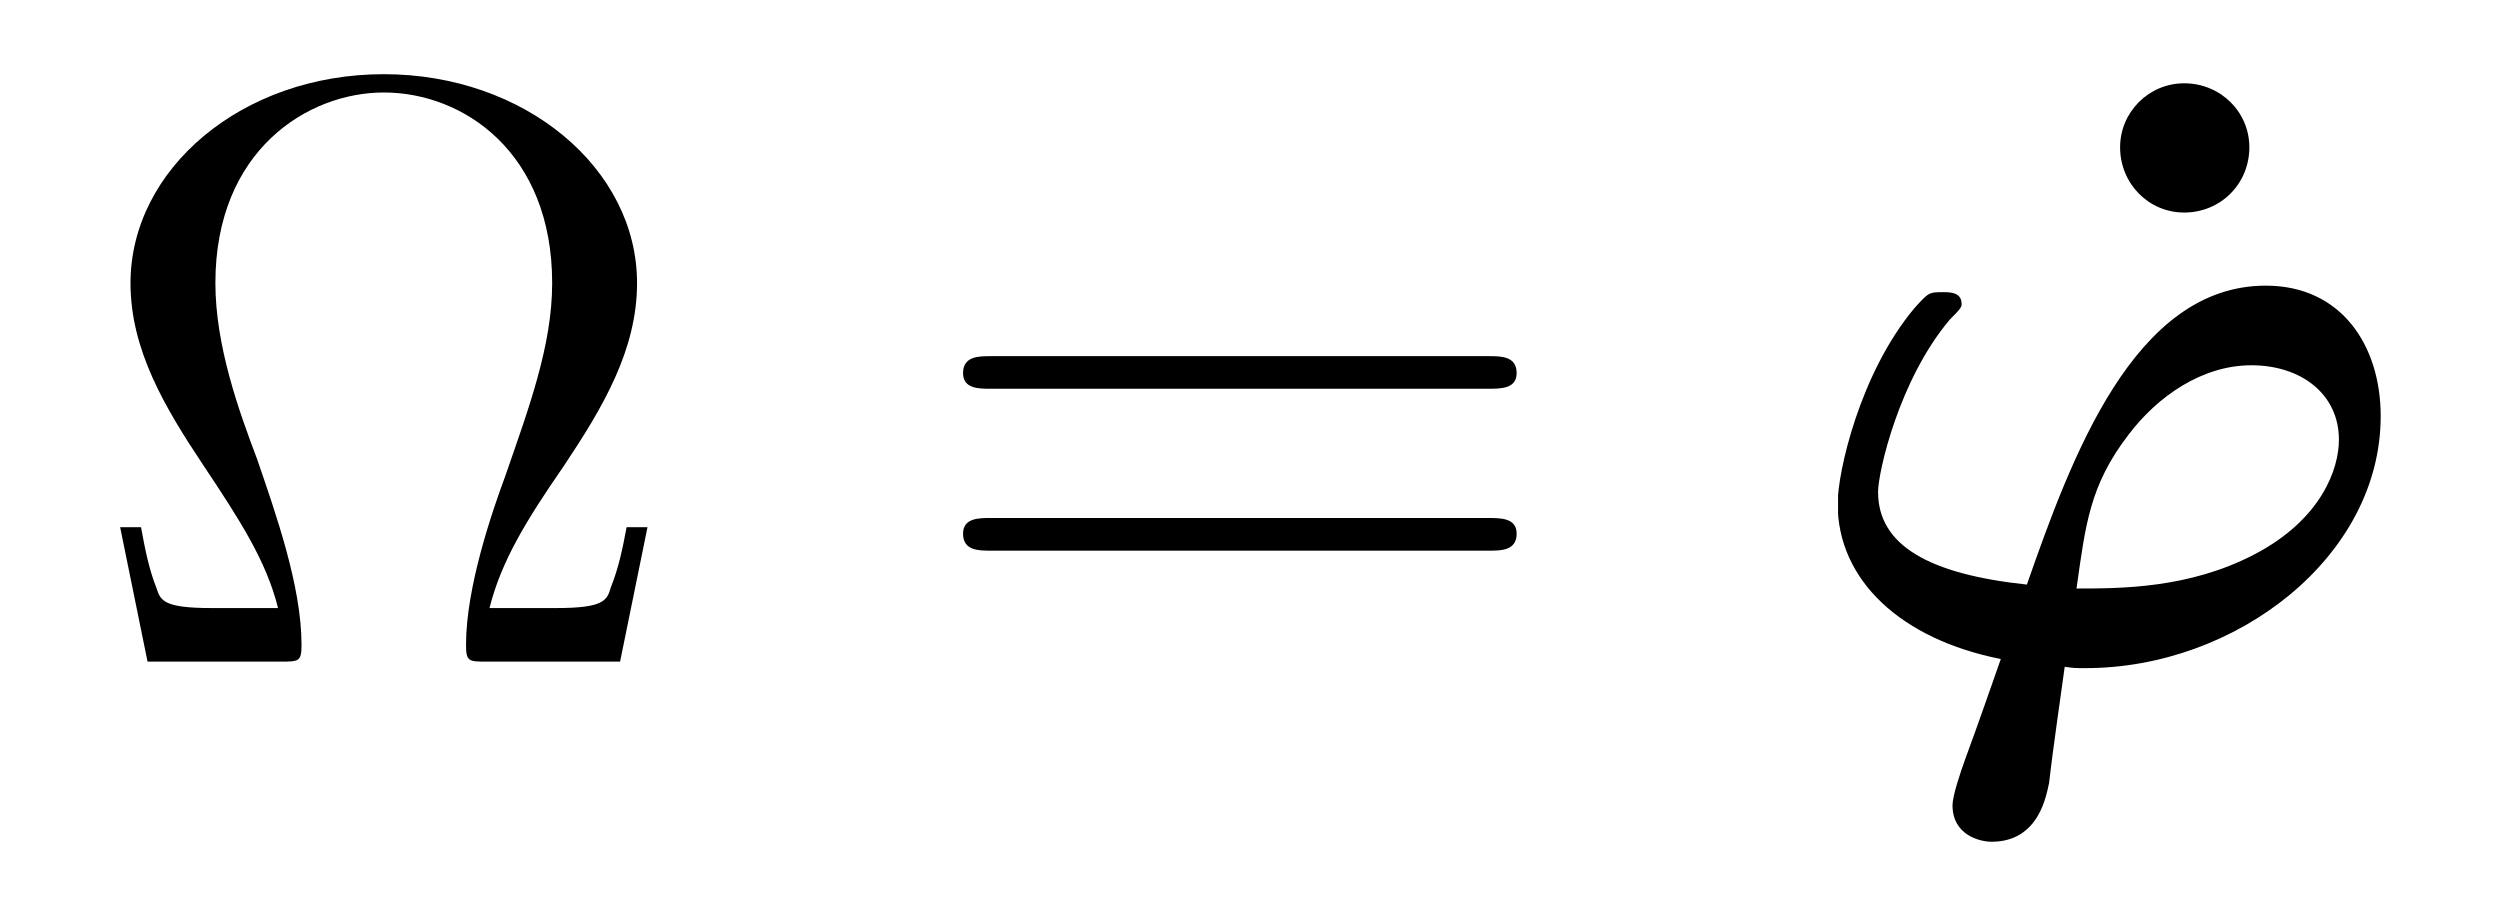
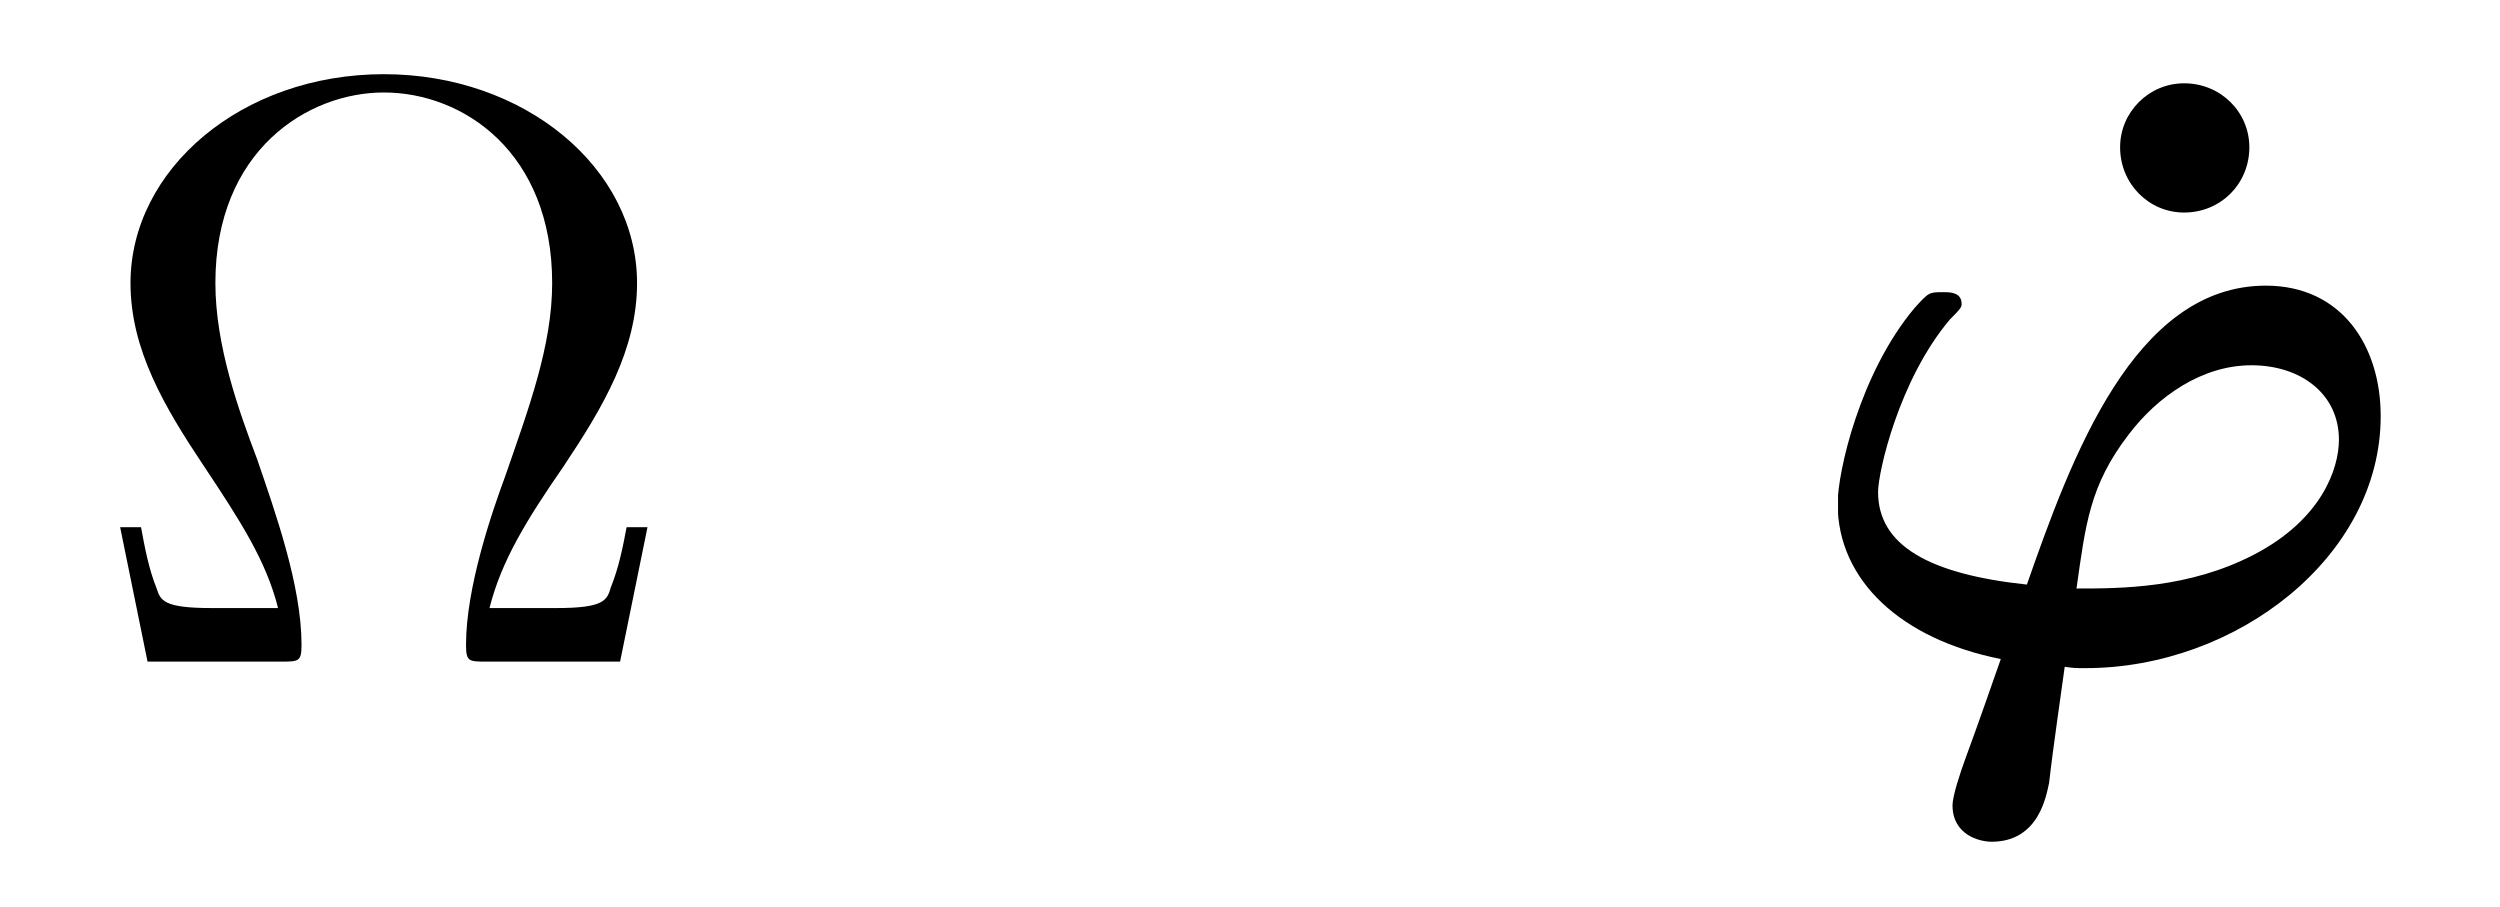
<svg xmlns="http://www.w3.org/2000/svg" xmlns:xlink="http://www.w3.org/1999/xlink" viewBox="0 0 29.923 10.856" version="1.2">
  <defs>
    <g>
      <symbol overflow="visible" id="glyph0-0">
        <path style="stroke:none;" d="" />
      </symbol>
      <symbol overflow="visible" id="glyph0-1">
        <path style="stroke:none;" d="M 6.75 -1.609 L 6.5 -1.609 C 6.453 -1.359 6.406 -1.125 6.312 -0.891 C 6.266 -0.734 6.234 -0.641 5.656 -0.641 L 4.859 -0.641 C 5 -1.203 5.297 -1.688 5.75 -2.344 C 6.219 -3.047 6.625 -3.734 6.625 -4.531 C 6.625 -5.906 5.281 -7.031 3.594 -7.031 C 1.891 -7.031 0.562 -5.891 0.562 -4.531 C 0.562 -3.734 0.969 -3.047 1.438 -2.344 C 1.875 -1.688 2.188 -1.203 2.328 -0.641 L 1.531 -0.641 C 0.953 -0.641 0.922 -0.734 0.875 -0.875 C 0.781 -1.109 0.734 -1.359 0.688 -1.609 L 0.438 -1.609 L 0.766 0 L 2.359 0 C 2.578 0 2.609 0 2.609 -0.203 C 2.609 -0.906 2.297 -1.781 2.078 -2.422 C 1.859 -3 1.578 -3.781 1.578 -4.531 C 1.578 -6.125 2.688 -6.812 3.594 -6.812 C 4.547 -6.812 5.609 -6.094 5.609 -4.531 C 5.609 -3.781 5.328 -3.031 5.047 -2.219 C 4.891 -1.797 4.578 -0.891 4.578 -0.203 C 4.578 0 4.609 0 4.828 0 L 6.422 0 Z M 6.75 -1.609 " />
      </symbol>
      <symbol overflow="visible" id="glyph0-2">
-         <path style="stroke:none;" d="M 6.844 -3.266 C 7 -3.266 7.188 -3.266 7.188 -3.453 C 7.188 -3.656 7 -3.656 6.859 -3.656 L 0.891 -3.656 C 0.75 -3.656 0.562 -3.656 0.562 -3.453 C 0.562 -3.266 0.75 -3.266 0.891 -3.266 Z M 6.859 -1.328 C 7 -1.328 7.188 -1.328 7.188 -1.531 C 7.188 -1.719 7 -1.719 6.844 -1.719 L 0.891 -1.719 C 0.75 -1.719 0.562 -1.719 0.562 -1.531 C 0.562 -1.328 0.75 -1.328 0.891 -1.328 Z M 6.859 -1.328 " />
-       </symbol>
+         </symbol>
      <symbol overflow="visible" id="glyph1-0">
        <path style="stroke:none;" d="" />
      </symbol>
      <symbol overflow="visible" id="glyph1-1">
        <path style="stroke:none;" d="M 2.359 -6.156 C 2.359 -6.578 2.016 -6.922 1.578 -6.922 C 1.156 -6.922 0.812 -6.578 0.812 -6.156 C 0.812 -5.719 1.156 -5.375 1.578 -5.375 C 2.016 -5.375 2.359 -5.719 2.359 -6.156 Z M 2.359 -6.156 " />
      </symbol>
      <symbol overflow="visible" id="glyph2-0">
        <path style="stroke:none;" d="" />
      </symbol>
      <symbol overflow="visible" id="glyph2-1">
        <path style="stroke:none;" d="M 3.234 0.062 C 3.344 0.078 3.359 0.078 3.484 0.078 C 5.281 0.078 7.016 -1.25 7.016 -2.938 C 7.016 -3.781 6.547 -4.5 5.641 -4.5 C 4.062 -4.5 3.312 -2.438 2.781 -0.922 C 1.609 -1.047 1 -1.391 1 -2.031 C 1 -2.266 1.25 -3.375 1.859 -4.094 C 2 -4.234 2 -4.25 2 -4.281 C 2 -4.422 1.859 -4.422 1.781 -4.422 C 1.609 -4.422 1.609 -4.422 1.438 -4.234 C 0.781 -3.453 0.516 -2.266 0.516 -1.891 C 0.516 -0.969 1.281 -0.266 2.469 -0.031 C 2.359 0.281 2.203 0.734 2.047 1.156 C 1.984 1.328 1.891 1.609 1.891 1.719 C 1.891 2.078 2.219 2.156 2.359 2.156 C 2.938 2.156 3.016 1.578 3.047 1.453 C 3.094 1.031 3.203 0.297 3.234 0.062 Z M 3.375 -0.875 C 3.484 -1.641 3.531 -2.109 4 -2.719 C 4.344 -3.172 4.875 -3.547 5.469 -3.547 C 6.062 -3.547 6.516 -3.203 6.516 -2.656 C 6.516 -2.312 6.312 -1.703 5.5 -1.281 C 4.719 -0.875 3.906 -0.875 3.375 -0.875 Z M 3.375 -0.875 " />
      </symbol>
    </g>
    <clipPath id="clip1">
      <path d="M 22 3 L 29 3 L 29 10.855 L 22 10.855 Z M 22 3 " />
    </clipPath>
  </defs>
  <g id="surface1">
    <g style="fill:rgb(0%,0%,0%);fill-opacity:1;">
      <use xlink:href="#glyph0-1" x="1" y="7.919" />
    </g>
    <g style="fill:rgb(0%,0%,0%);fill-opacity:1;">
      <use xlink:href="#glyph0-2" x="10.965" y="7.919" />
    </g>
    <g style="fill:rgb(0%,0%,0%);fill-opacity:1;">
      <use xlink:href="#glyph1-1" x="24.564" y="7.919" />
    </g>
    <g clip-path="url(#clip1)" clip-rule="nonzero">
      <g style="fill:rgb(0%,0%,0%);fill-opacity:1;">
        <use xlink:href="#glyph2-1" x="21.479" y="7.919" />
      </g>
    </g>
  </g>
</svg>